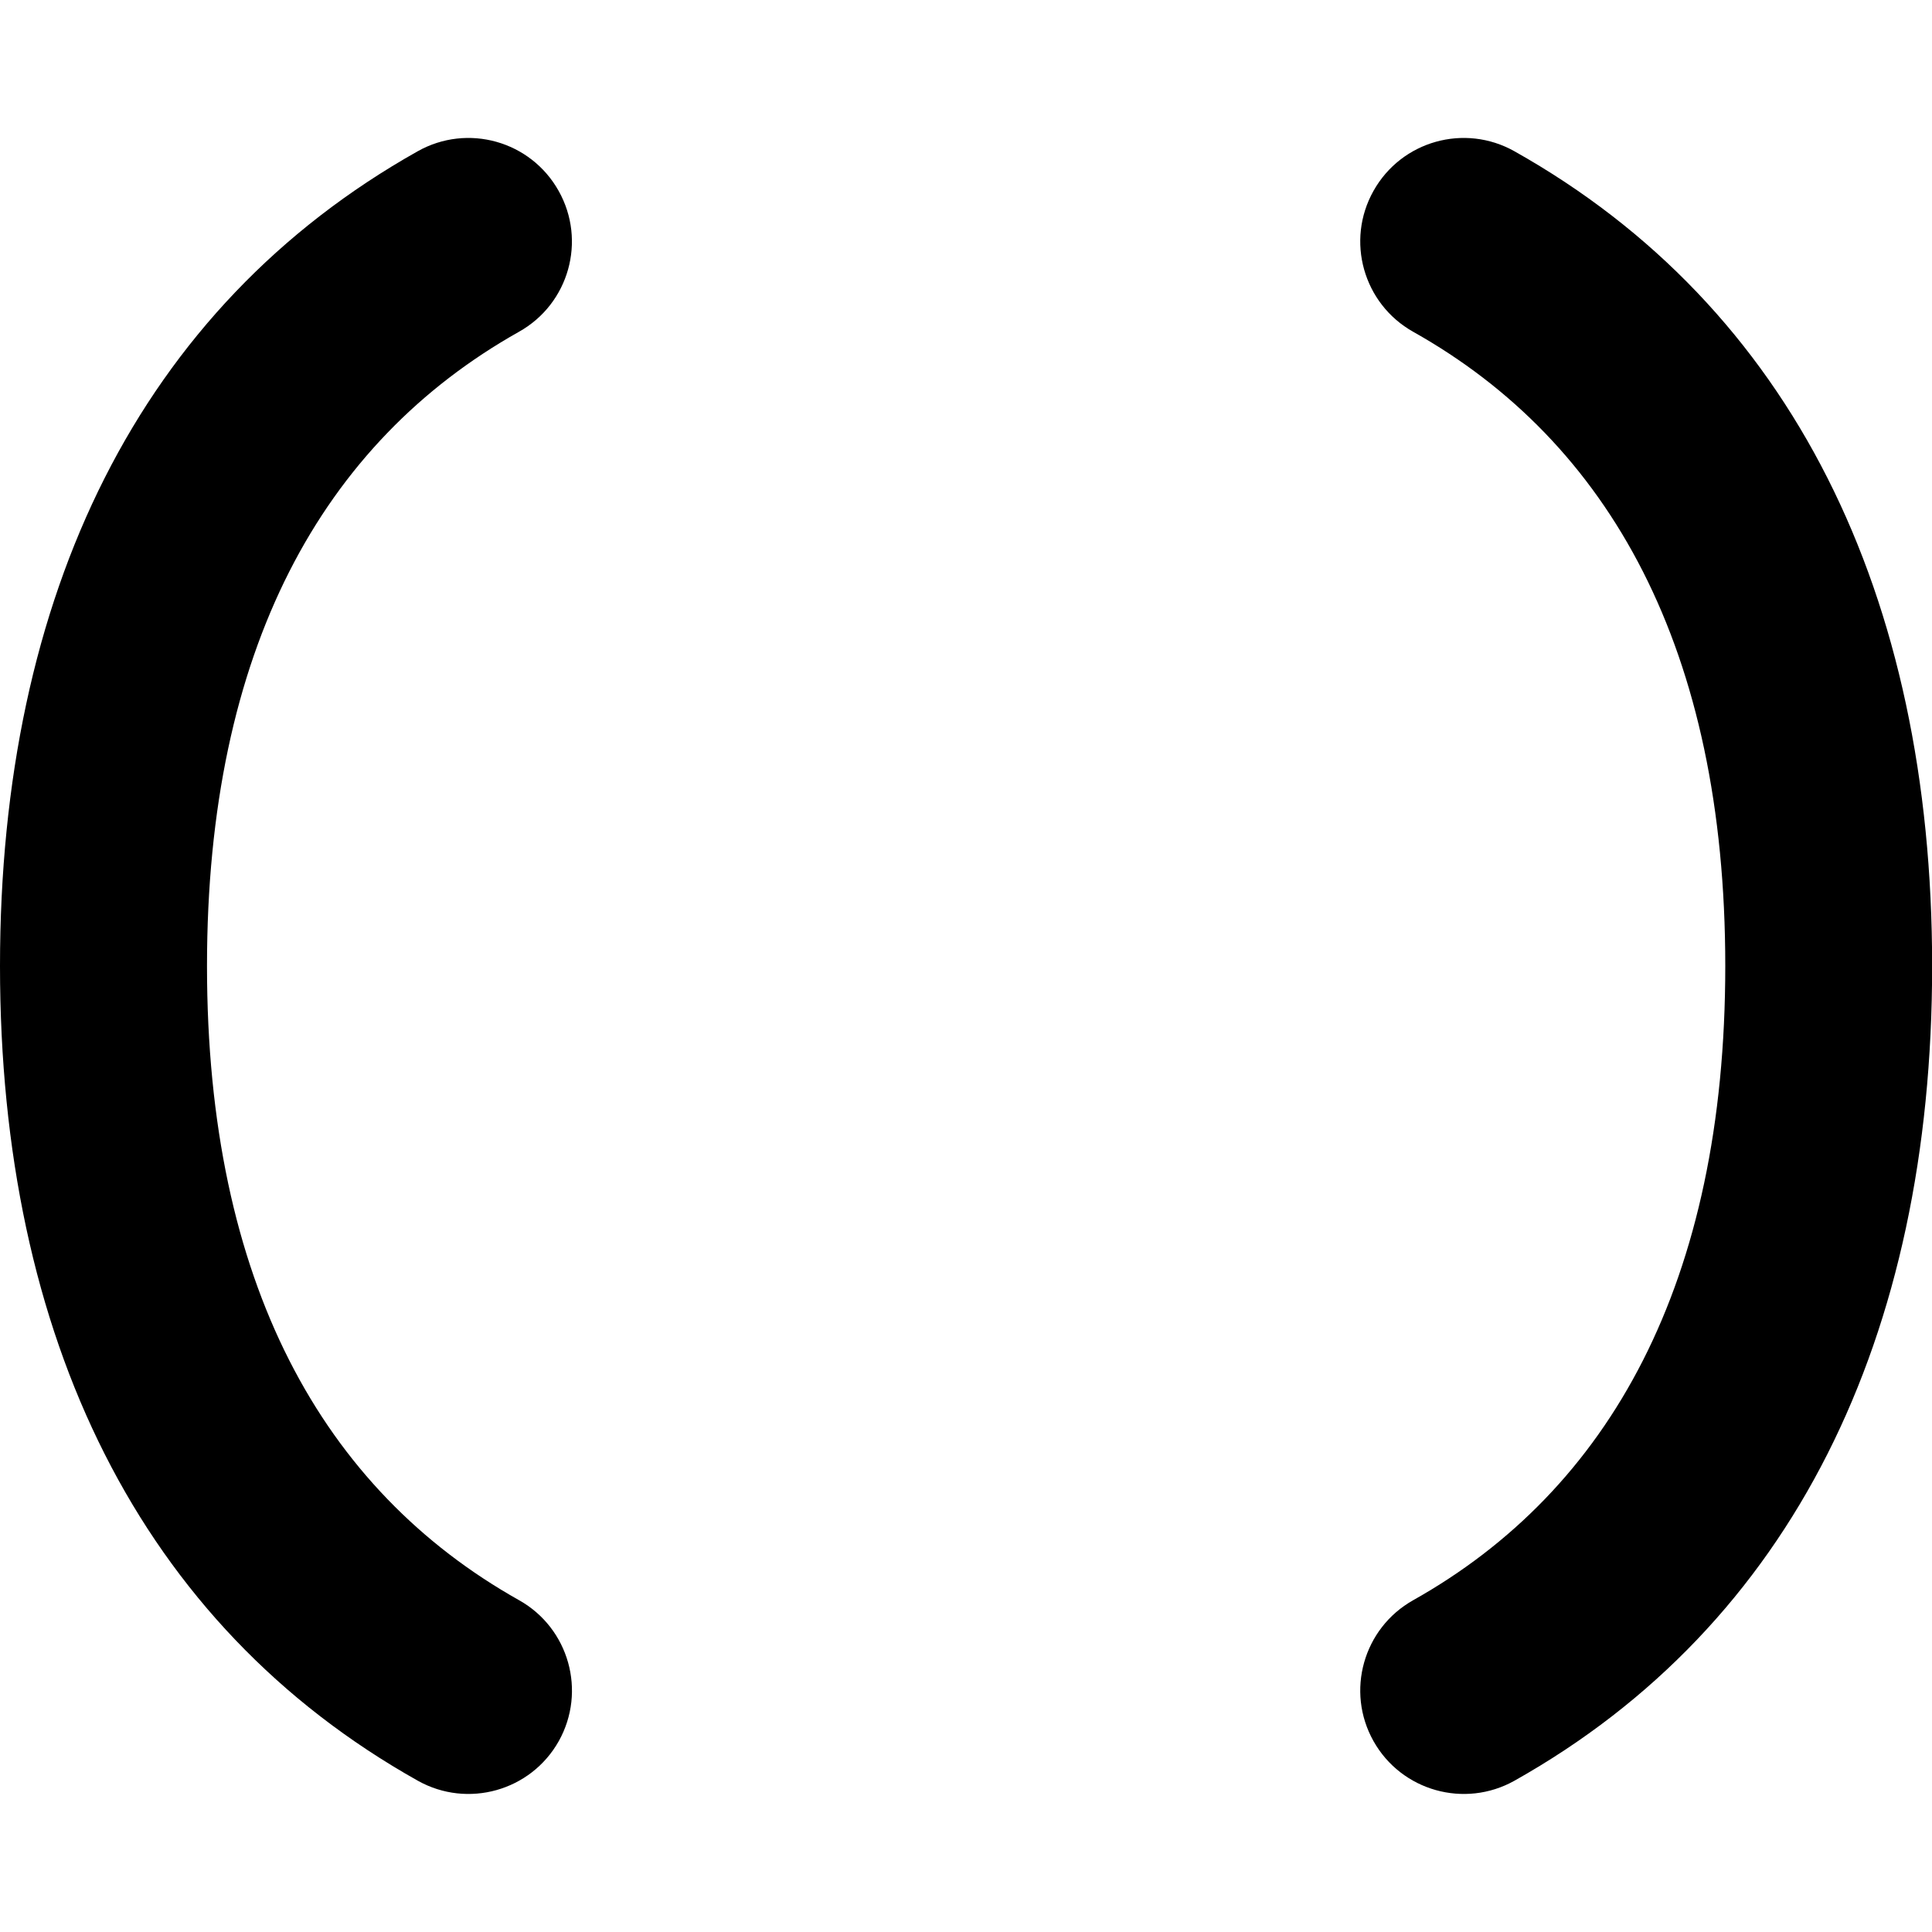
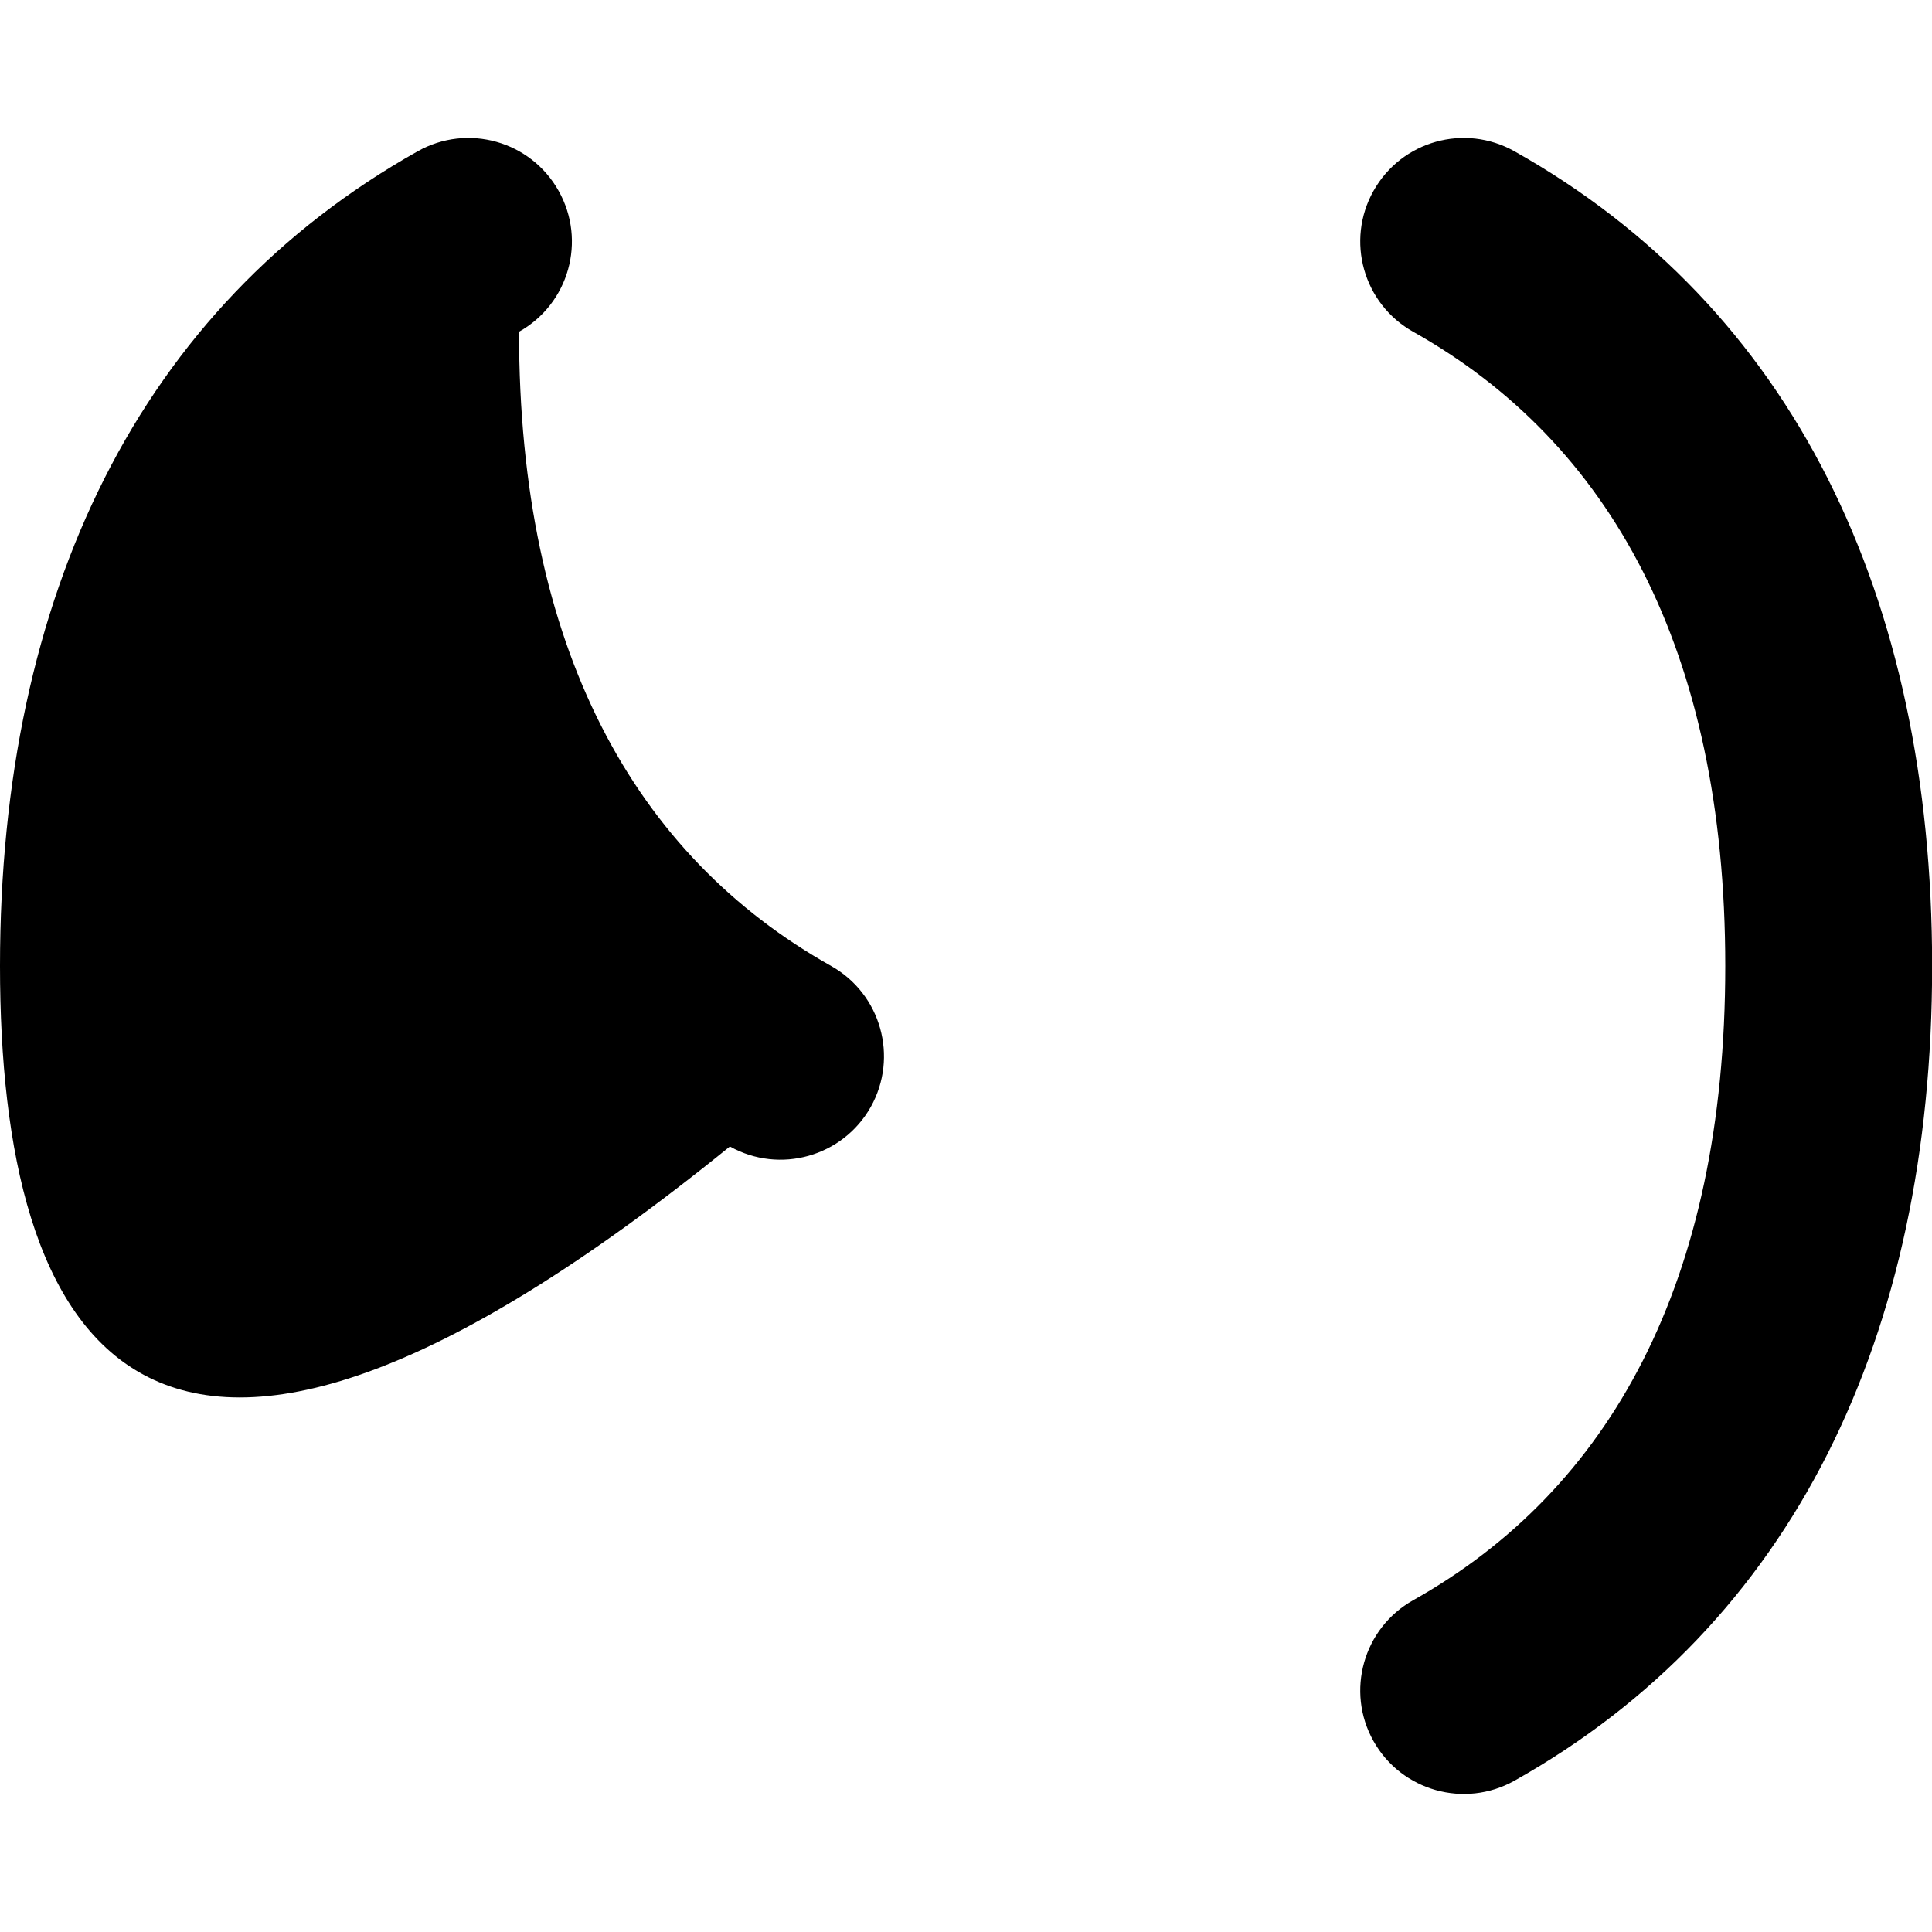
<svg xmlns="http://www.w3.org/2000/svg" fill="none" viewBox="0 0 14 14">
  <g id="round-brackets">
-     <path id="Union" fill="currentcolor" fill-rule="evenodd" d="M3.027 1.096c0.361 -0.203 0.818 -0.075 1.021 0.287 0.203 0.361 0.075 0.818 -0.287 1.021C2.337 3.204 1.5 4.706 1.5 7c0 2.294 0.837 3.796 2.262 4.596 0.361 0.203 0.489 0.66 0.287 1.021 -0.203 0.361 -0.66 0.489 -1.021 0.287C1.014 11.774 0 9.69 0 7c0 -2.69 1.014 -4.773 3.027 -5.904Zm7.947 0c-0.361 -0.203 -0.818 -0.075 -1.021 0.287 -0.203 0.361 -0.074 0.818 0.287 1.021 1.425 0.8 2.262 2.302 2.262 4.596 0 2.294 -0.837 3.796 -2.262 4.596 -0.361 0.203 -0.49 0.66 -0.287 1.021 0.203 0.361 0.66 0.489 1.021 0.287 2.013 -1.131 3.027 -3.215 3.027 -5.904 0 -2.69 -1.014 -4.773 -3.027 -5.904Z" clip-rule="evenodd" stroke-width="1" />
+     <path id="Union" fill="currentcolor" fill-rule="evenodd" d="M3.027 1.096c0.361 -0.203 0.818 -0.075 1.021 0.287 0.203 0.361 0.075 0.818 -0.287 1.021c0 2.294 0.837 3.796 2.262 4.596 0.361 0.203 0.489 0.66 0.287 1.021 -0.203 0.361 -0.66 0.489 -1.021 0.287C1.014 11.774 0 9.69 0 7c0 -2.69 1.014 -4.773 3.027 -5.904Zm7.947 0c-0.361 -0.203 -0.818 -0.075 -1.021 0.287 -0.203 0.361 -0.074 0.818 0.287 1.021 1.425 0.8 2.262 2.302 2.262 4.596 0 2.294 -0.837 3.796 -2.262 4.596 -0.361 0.203 -0.49 0.66 -0.287 1.021 0.203 0.361 0.66 0.489 1.021 0.287 2.013 -1.131 3.027 -3.215 3.027 -5.904 0 -2.69 -1.014 -4.773 -3.027 -5.904Z" clip-rule="evenodd" stroke-width="1" />
  </g>
</svg>